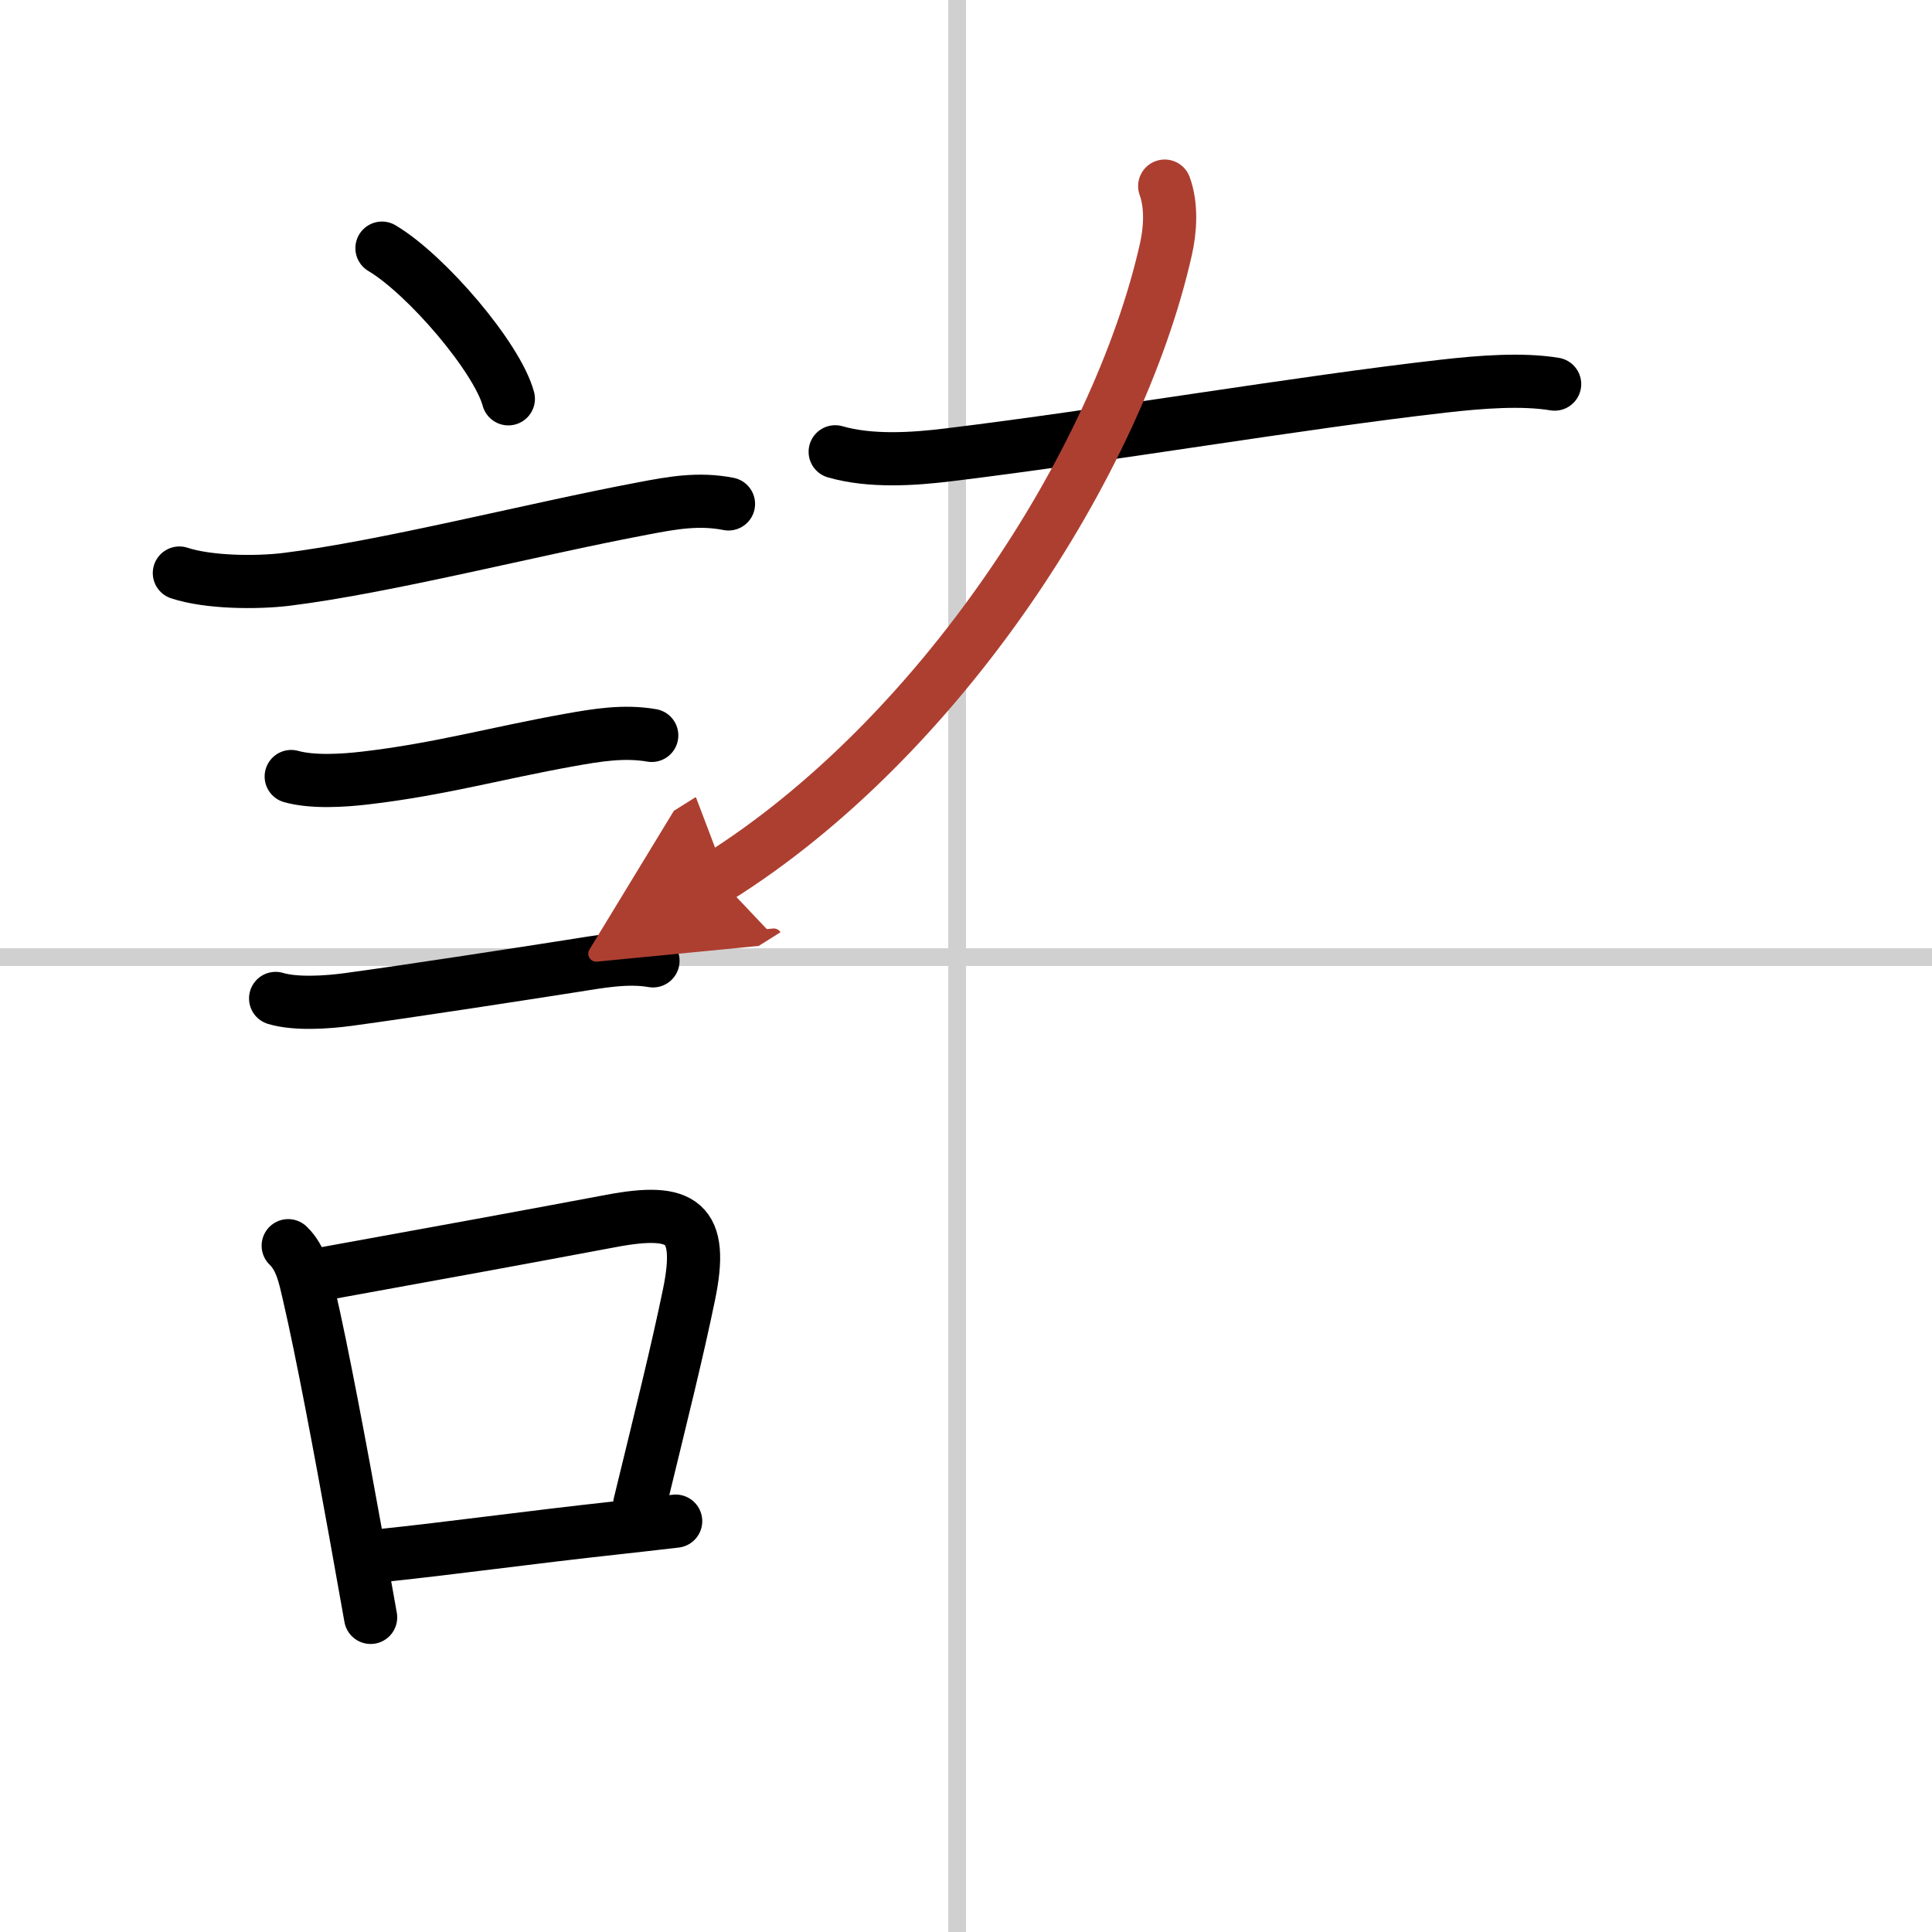
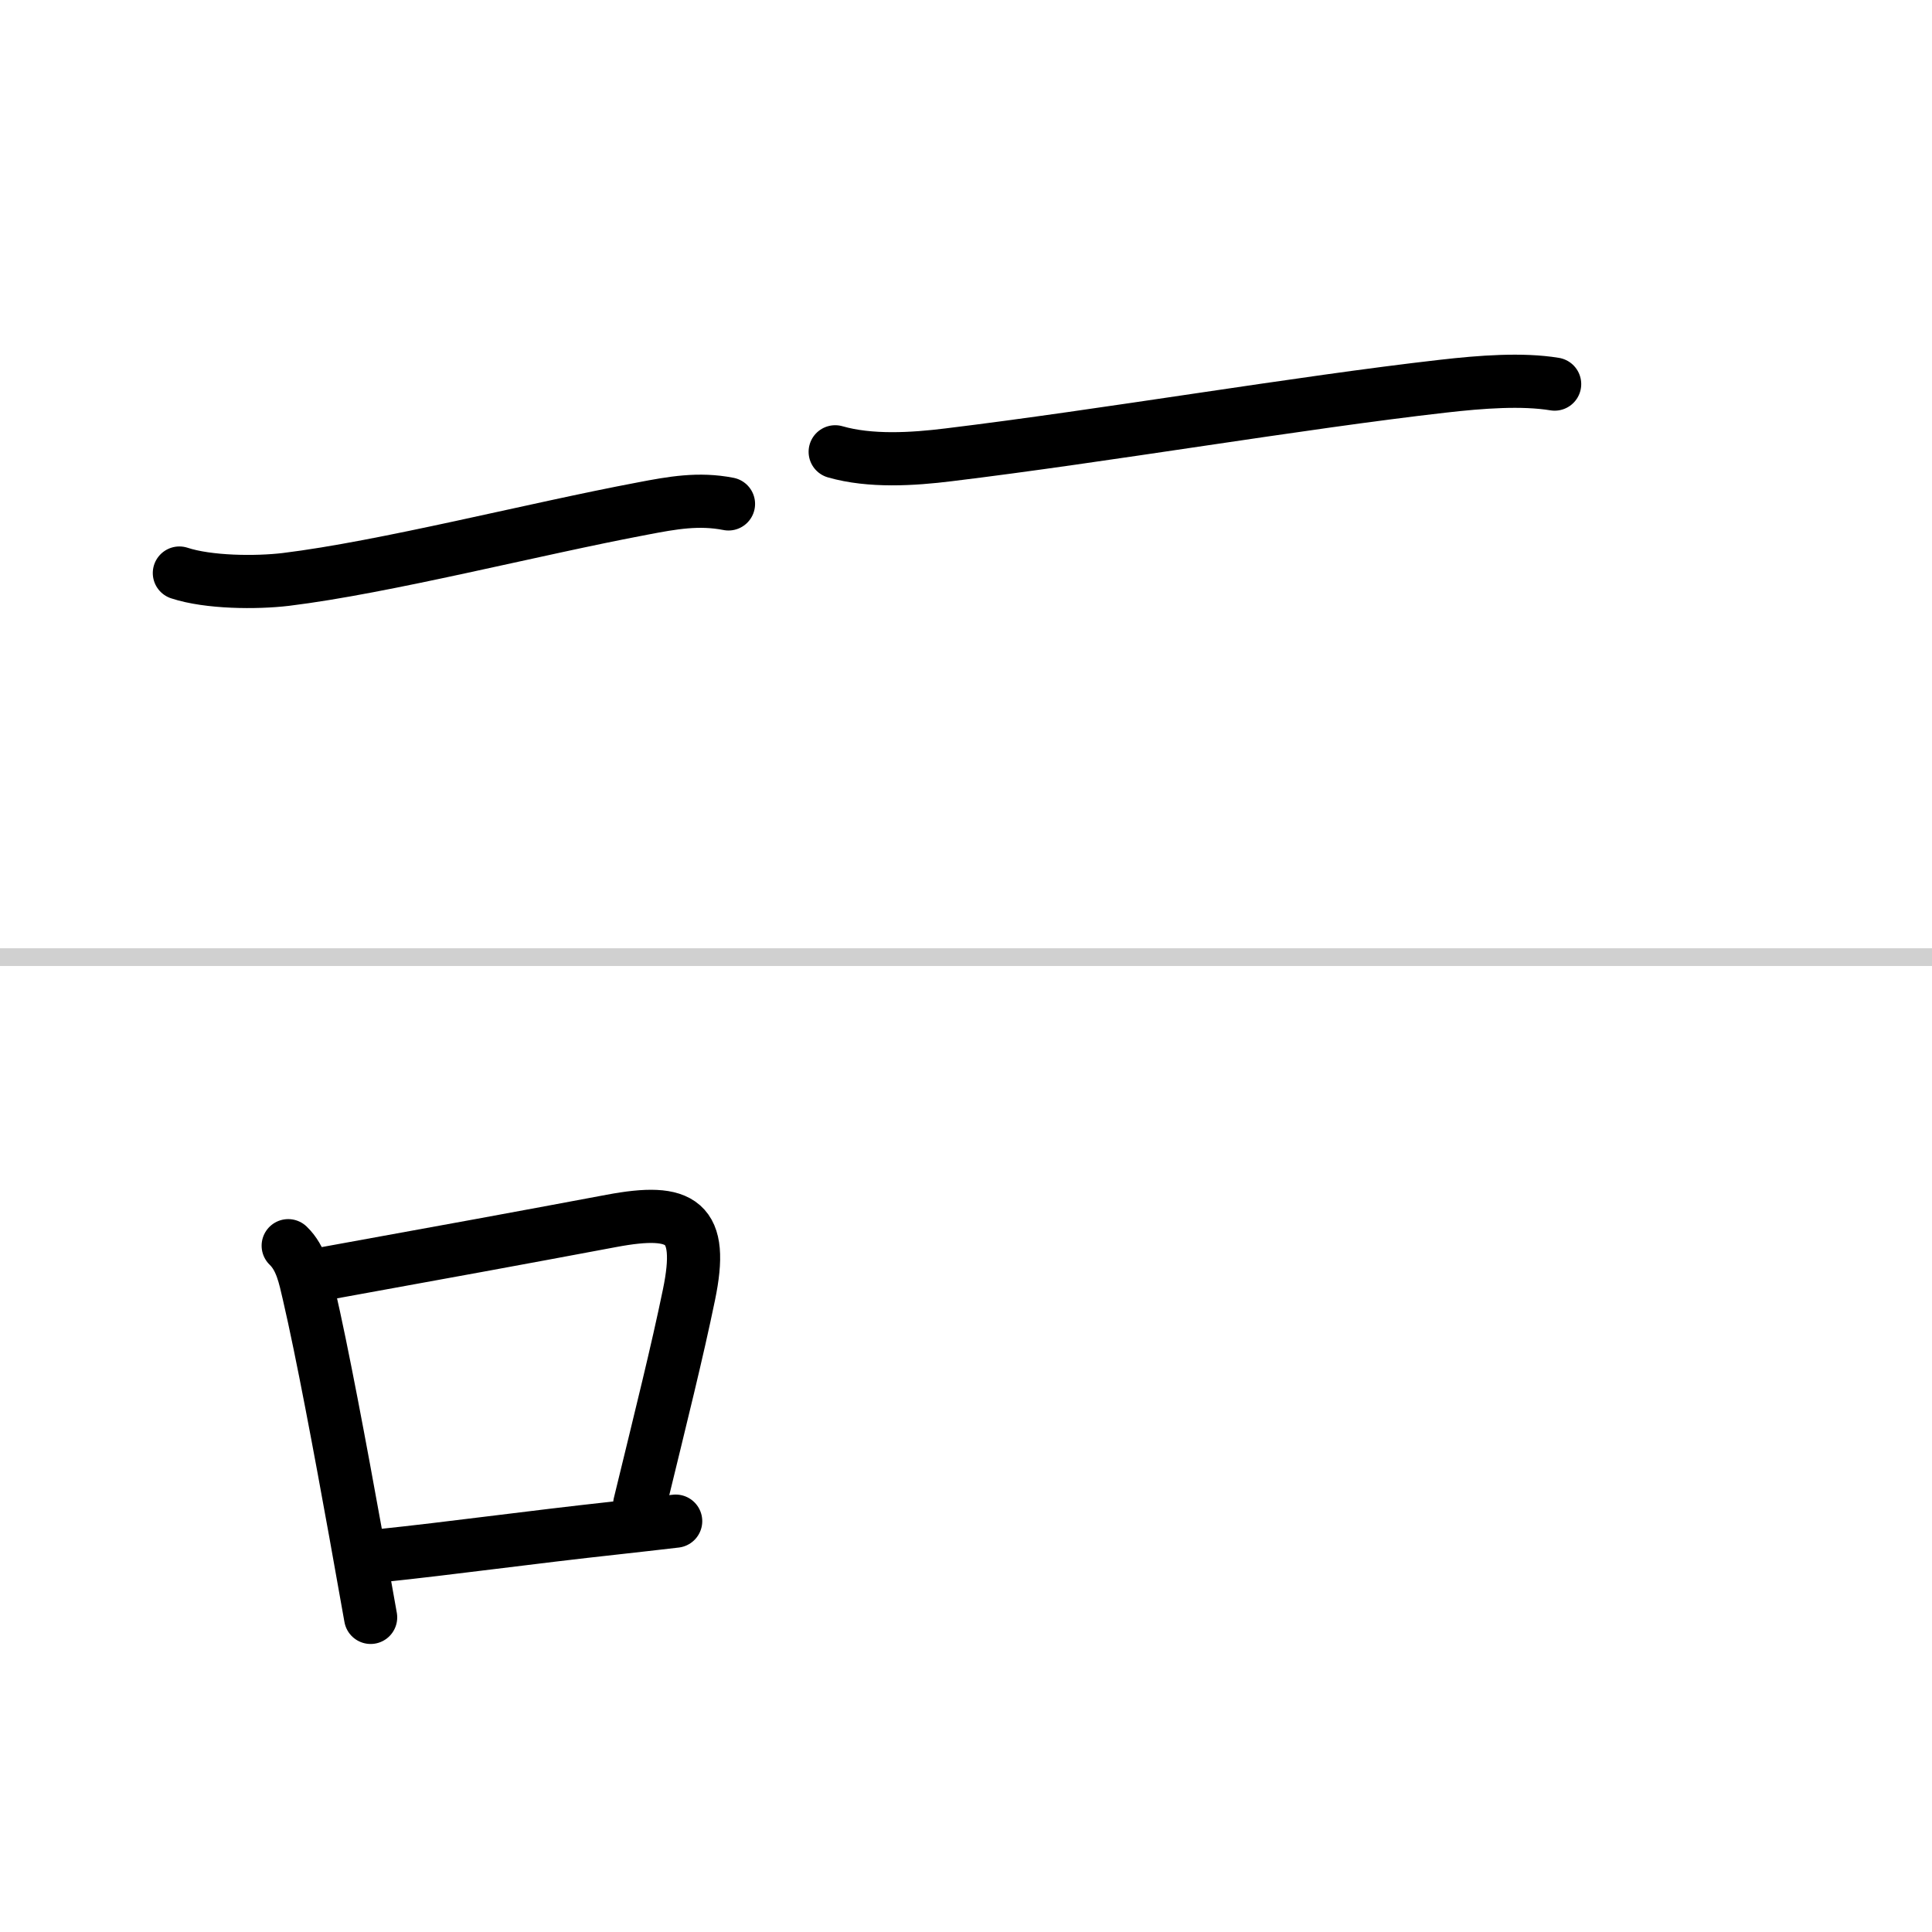
<svg xmlns="http://www.w3.org/2000/svg" width="400" height="400" viewBox="0 0 109 109">
  <defs>
    <marker id="a" markerWidth="4" orient="auto" refX="1" refY="5" viewBox="0 0 10 10">
      <polyline points="0 0 10 5 0 10 1 5" fill="#ad3f31" stroke="#ad3f31" />
    </marker>
  </defs>
  <g fill="none" stroke="#000" stroke-linecap="round" stroke-linejoin="round" stroke-width="3">
    <rect width="100%" height="100%" fill="#fff" stroke="#fff" />
-     <line x1="54" x2="54" y2="109" stroke="#d0d0d0" stroke-width="1" />
    <line x2="109" y1="54" y2="54" stroke="#d0d0d0" stroke-width="1" />
-     <path d="m21.55 14c2.52 1.5 6.5 6.17 7.13 8.5" />
    <path d="m10.12 32.33c1.64 0.54 4.33 0.56 6.01 0.36 5.62-0.69 13.97-2.84 20.13-4 1.67-0.32 3.16-0.59 4.84-0.26" />
-     <path d="m16.43 43.81c1.21 0.34 2.95 0.23 4.21 0.08 4.18-0.49 7.36-1.4 11.49-2.14 1.56-0.28 3.07-0.53 4.64-0.26" />
-     <path d="m15.55 56.33c1.13 0.34 2.91 0.22 4.09 0.06 3.55-0.48 10.13-1.5 12.62-1.89 1.48-0.23 3.09-0.55 4.58-0.29" />
    <path d="m16.26 70.28c0.74 0.71 0.94 1.77 1.16 2.71 0.76 3.27 1.78 8.74 2.64 13.5 0.31 1.72 0.6 3.36 0.85 4.76" />
    <path d="m18.06 71.9c7.23-1.31 11.27-2.05 16.44-3.02 4-0.75 5.23 0.02 4.37 4.17-0.67 3.25-1.53 6.68-2.78 11.82" />
    <path d="m21.44 87.77c4.04-0.42 8.29-1.02 13.34-1.57 1.06-0.12 2.17-0.24 3.34-0.38" />
    <path d="m47.12 25.49c1.98 0.57 4.38 0.42 6.4 0.17 8.81-1.07 19.78-2.95 27.88-3.87 2.18-0.25 4.48-0.42 6.31-0.12" />
-     <path d="M65.71,10.5c0.41,1.12,0.31,2.5,0.07,3.56C63.04,26.22,52.96,41.68,40.5,49.5" marker-end="url(#a)" stroke="#ad3f31" />
  </g>
</svg>